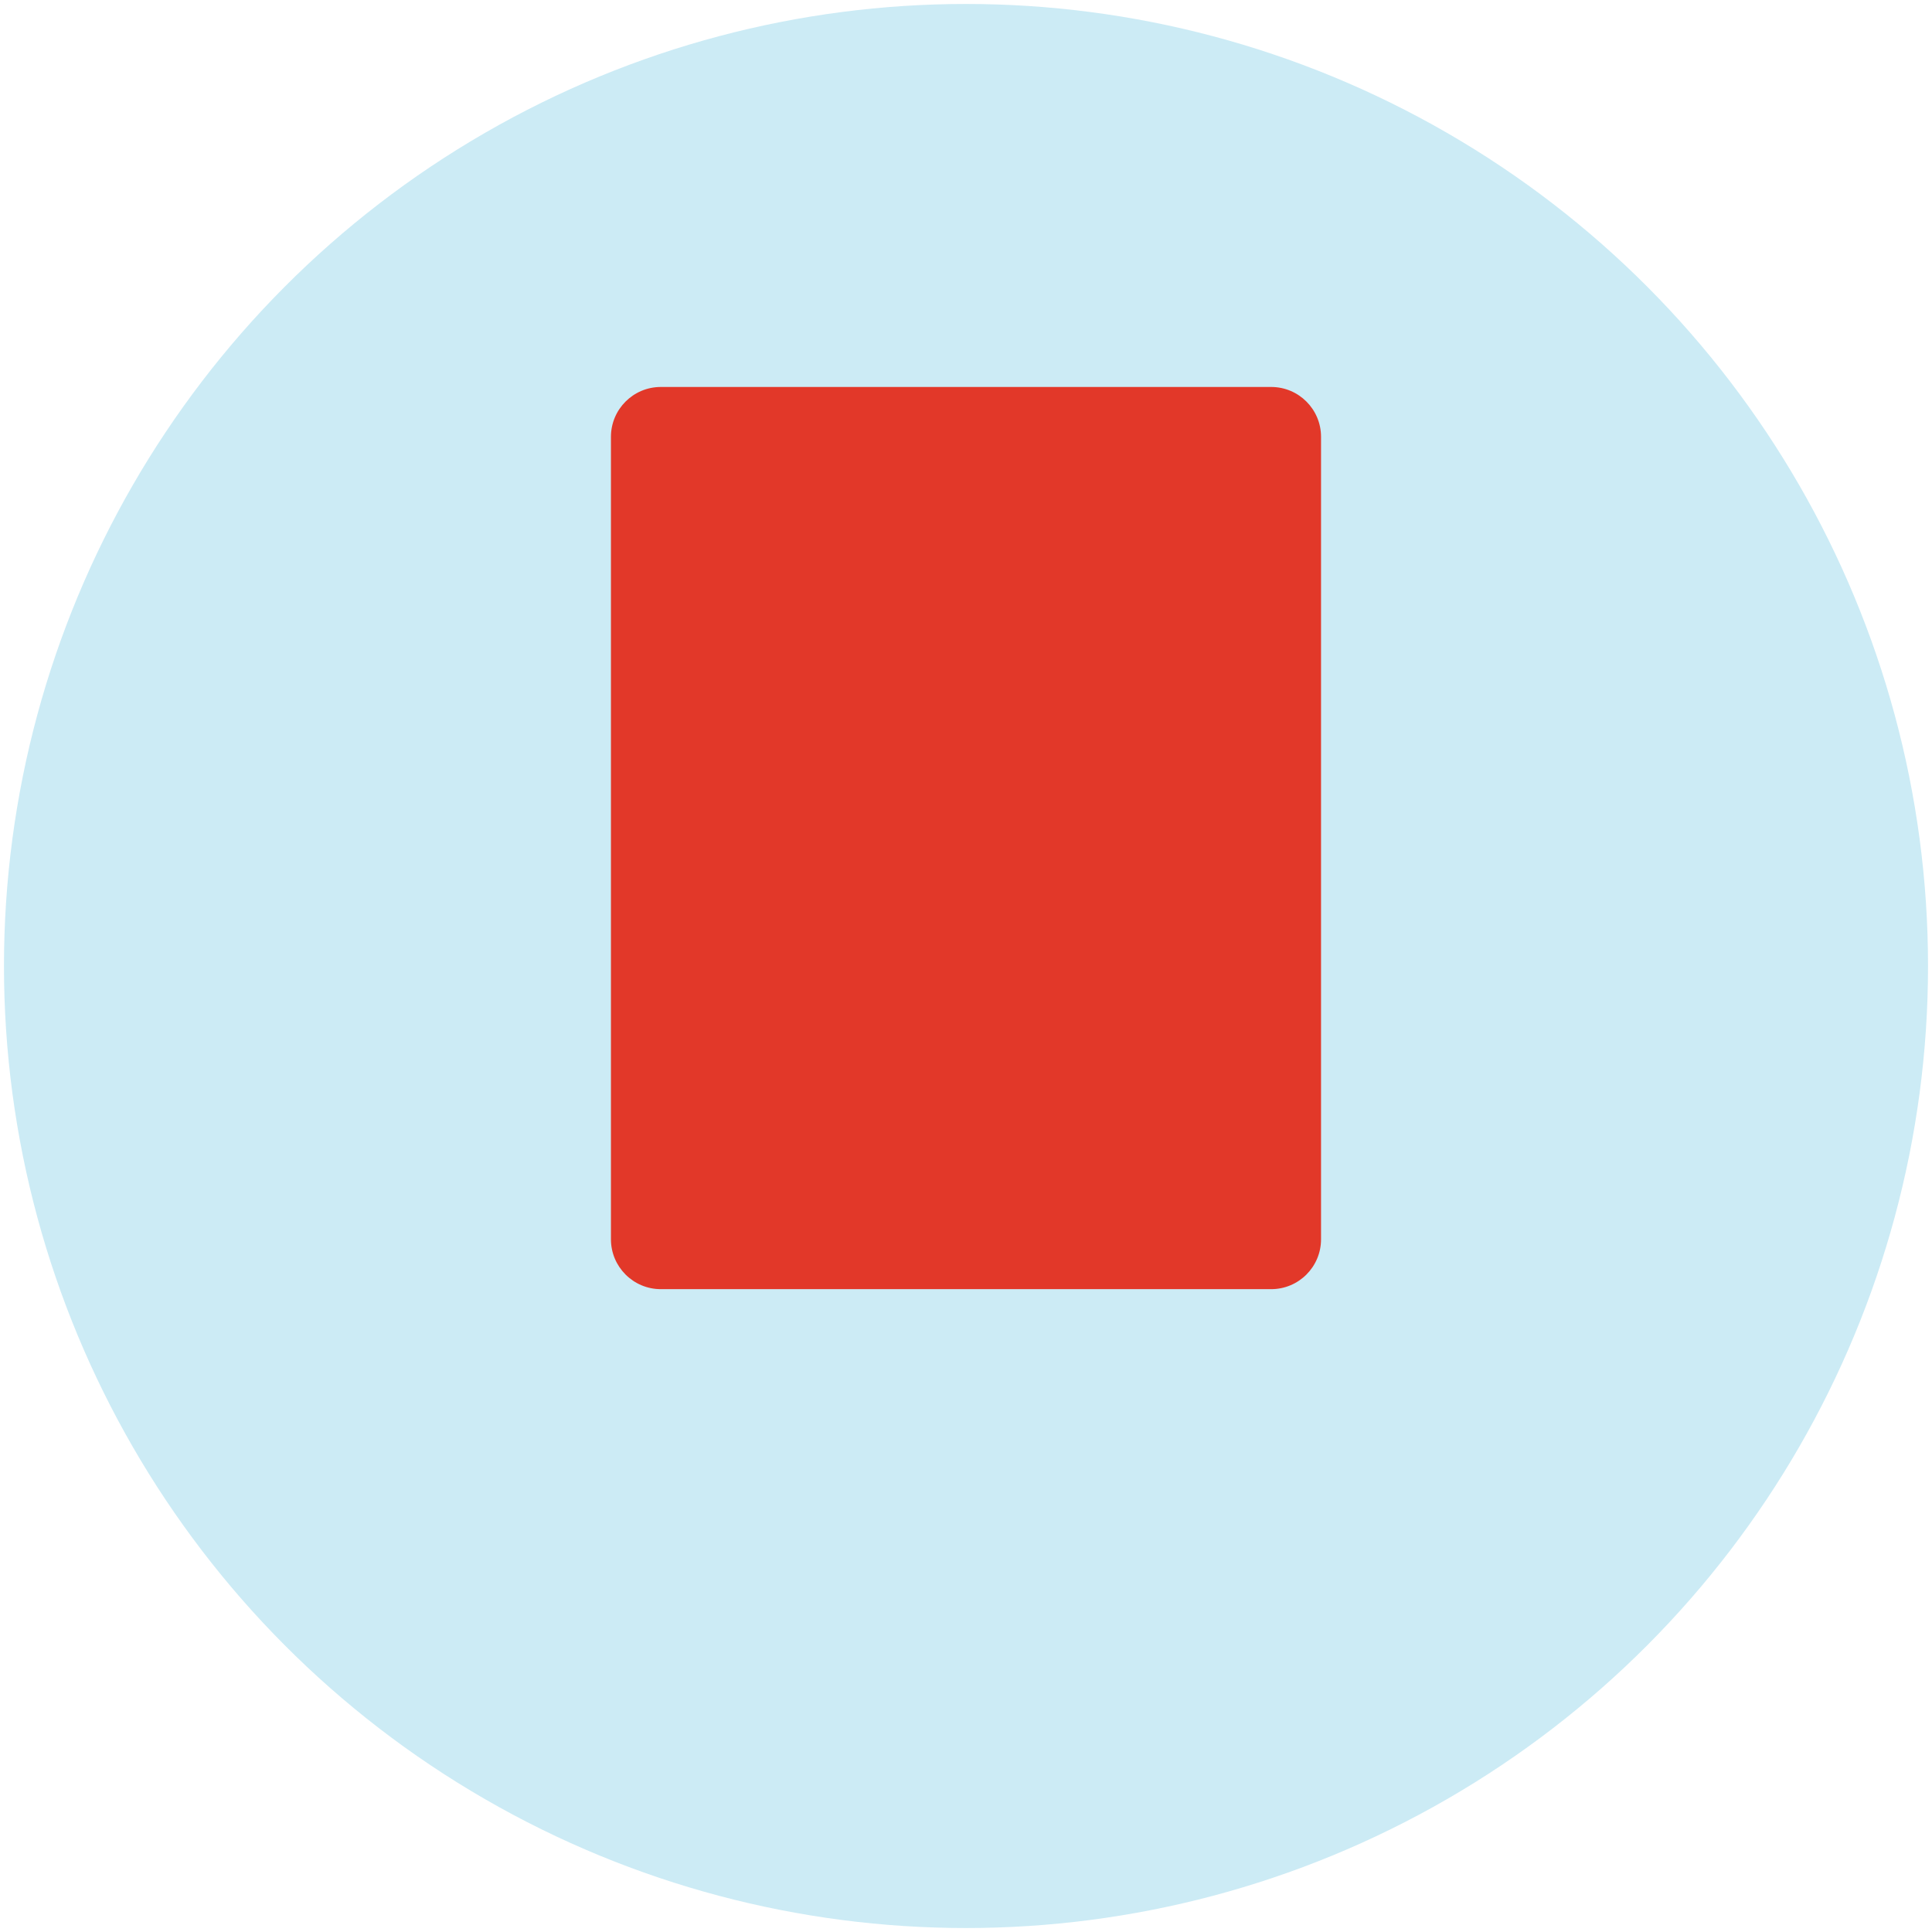
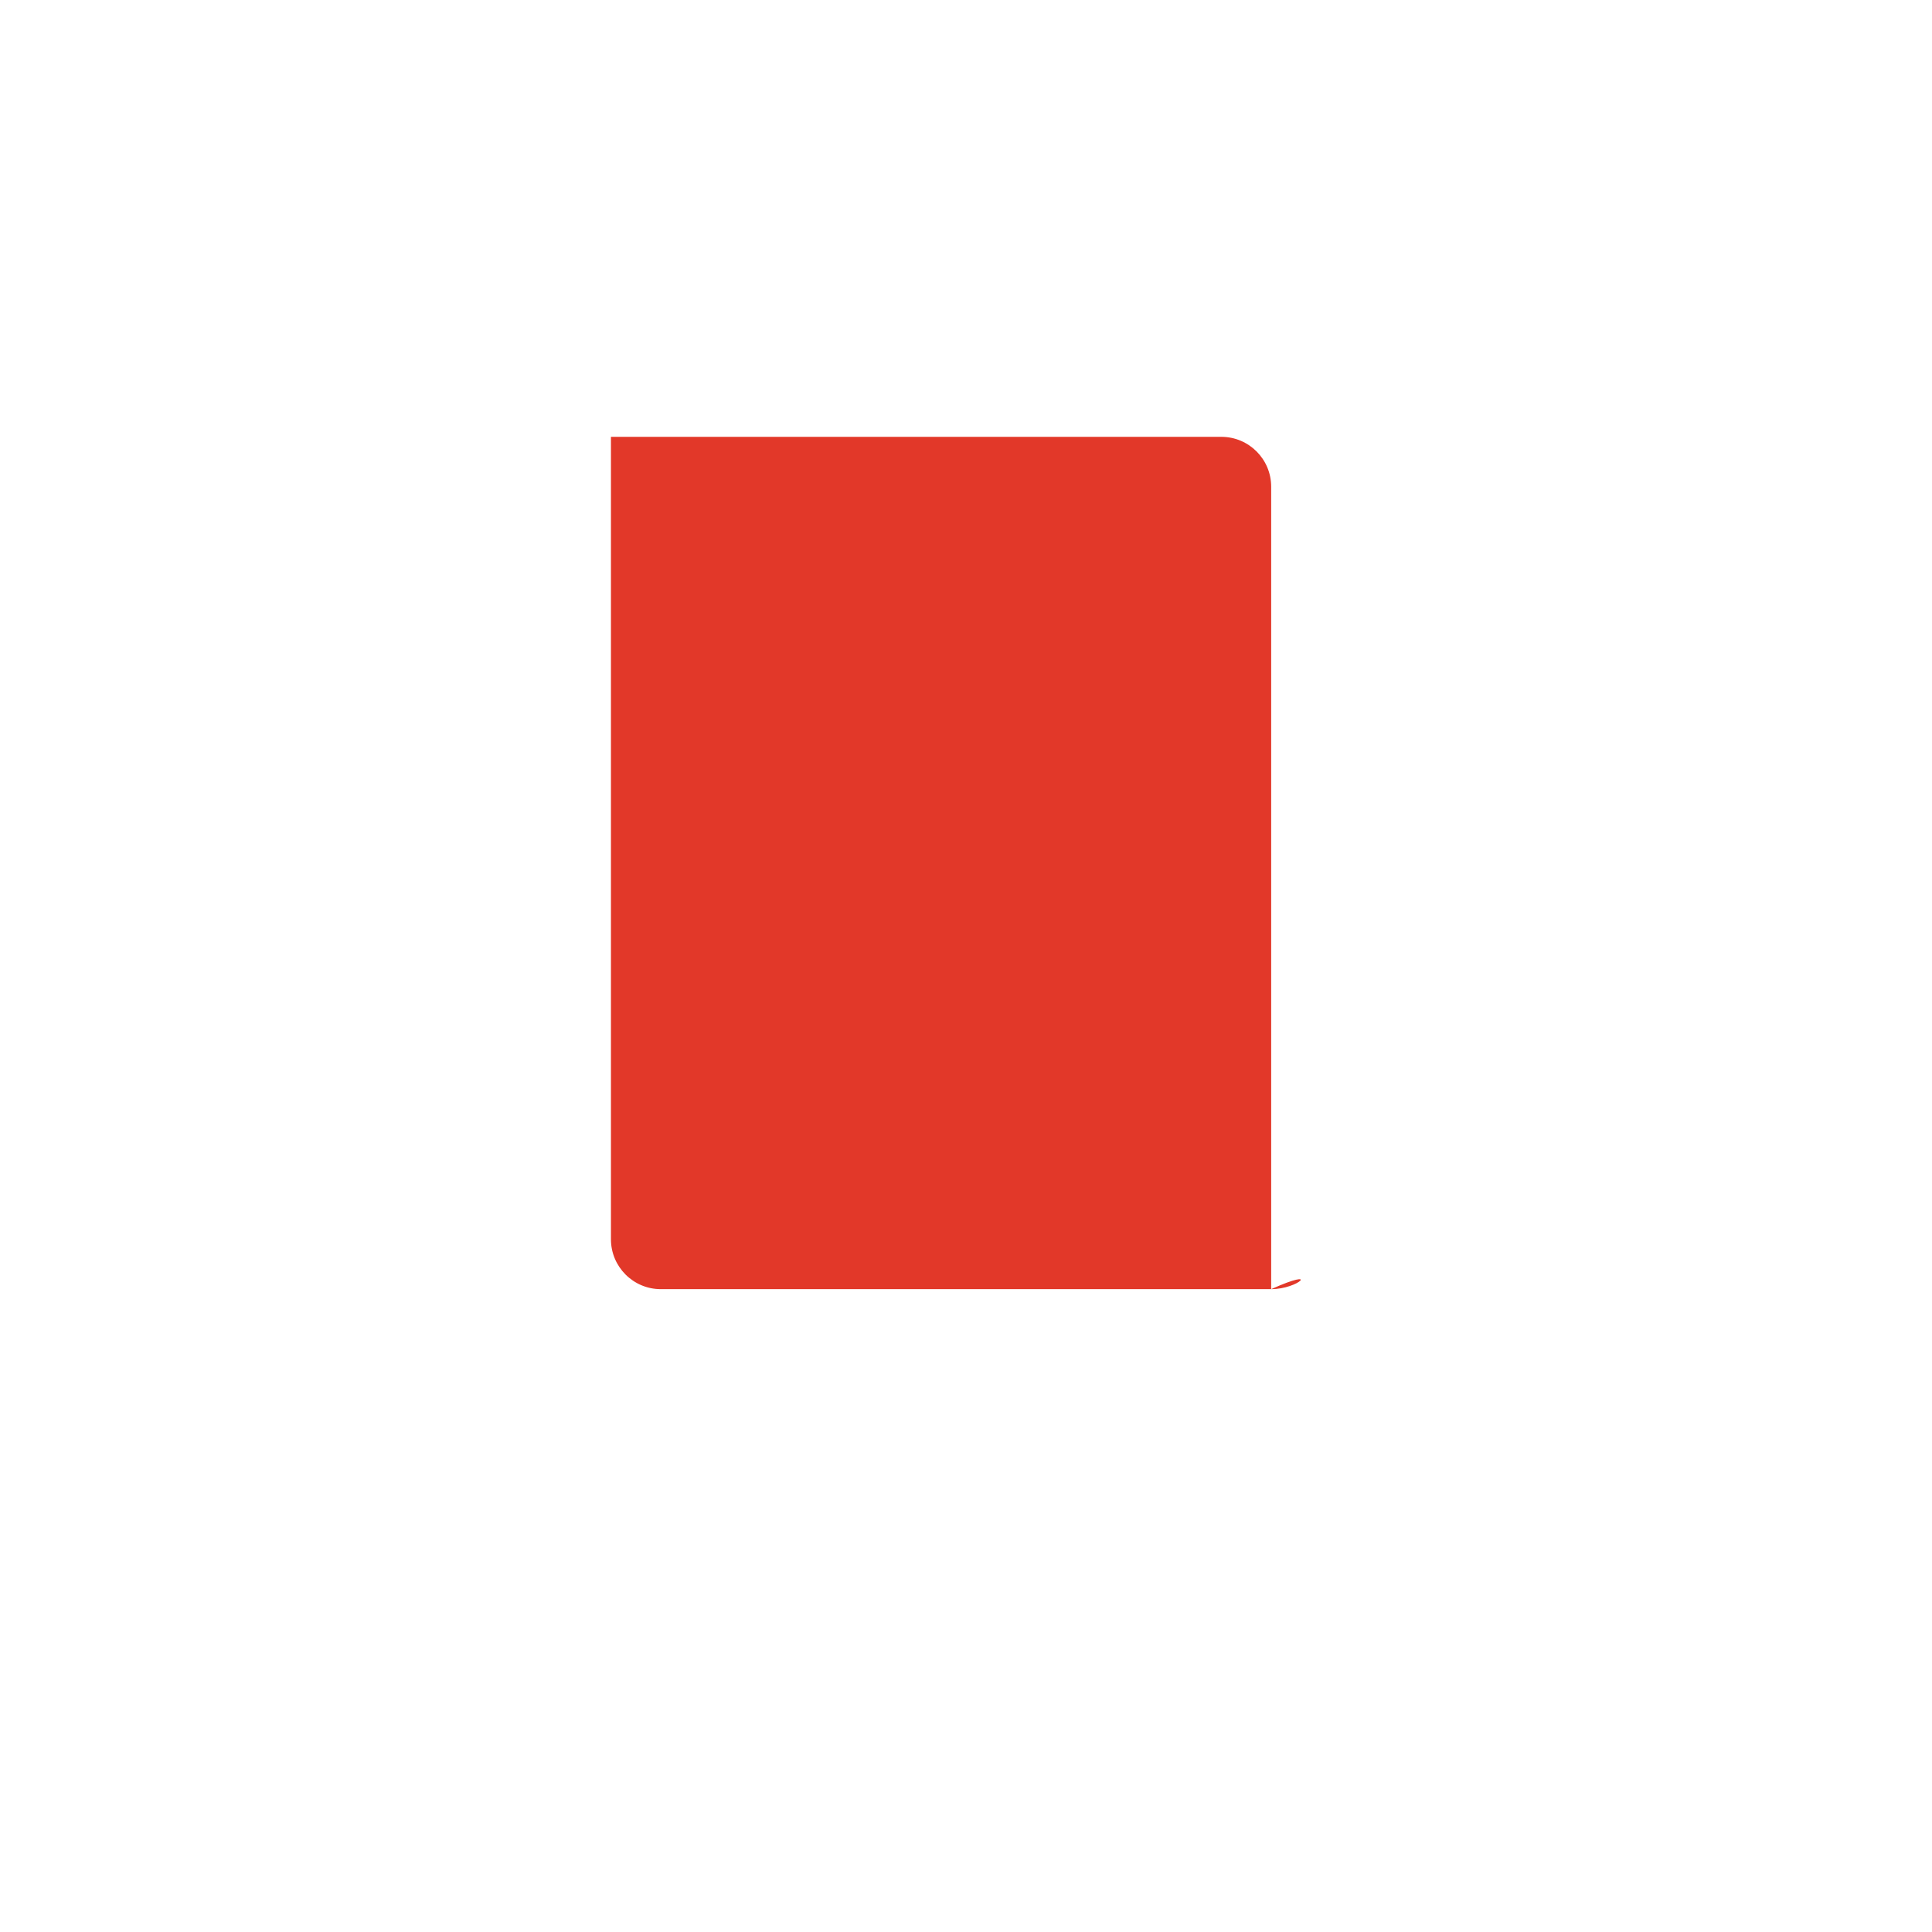
<svg xmlns="http://www.w3.org/2000/svg" version="1.1" id="レイヤー_1" x="0px" y="0px" width="125px" height="125px" viewBox="0 0 125 125" enable-background="new 0 0 125 125" xml:space="preserve">
  <g>
-     <circle fill="#CCEBF5" cx="62.5" cy="62.5" r="62.243" />
-     <path fill="#E23829" d="M82.245,83.408H42.754c-1.78,0-3.226-1.445-3.226-3.227V28.263c0-1.781,1.445-3.226,3.226-3.226h39.491   c1.782,0,3.226,1.444,3.226,3.226v51.918C85.471,81.963,84.027,83.408,82.245,83.408z" />
+     <path fill="#E23829" d="M82.245,83.408H42.754c-1.78,0-3.226-1.445-3.226-3.227V28.263h39.491   c1.782,0,3.226,1.444,3.226,3.226v51.918C85.471,81.963,84.027,83.408,82.245,83.408z" />
  </g>
</svg>